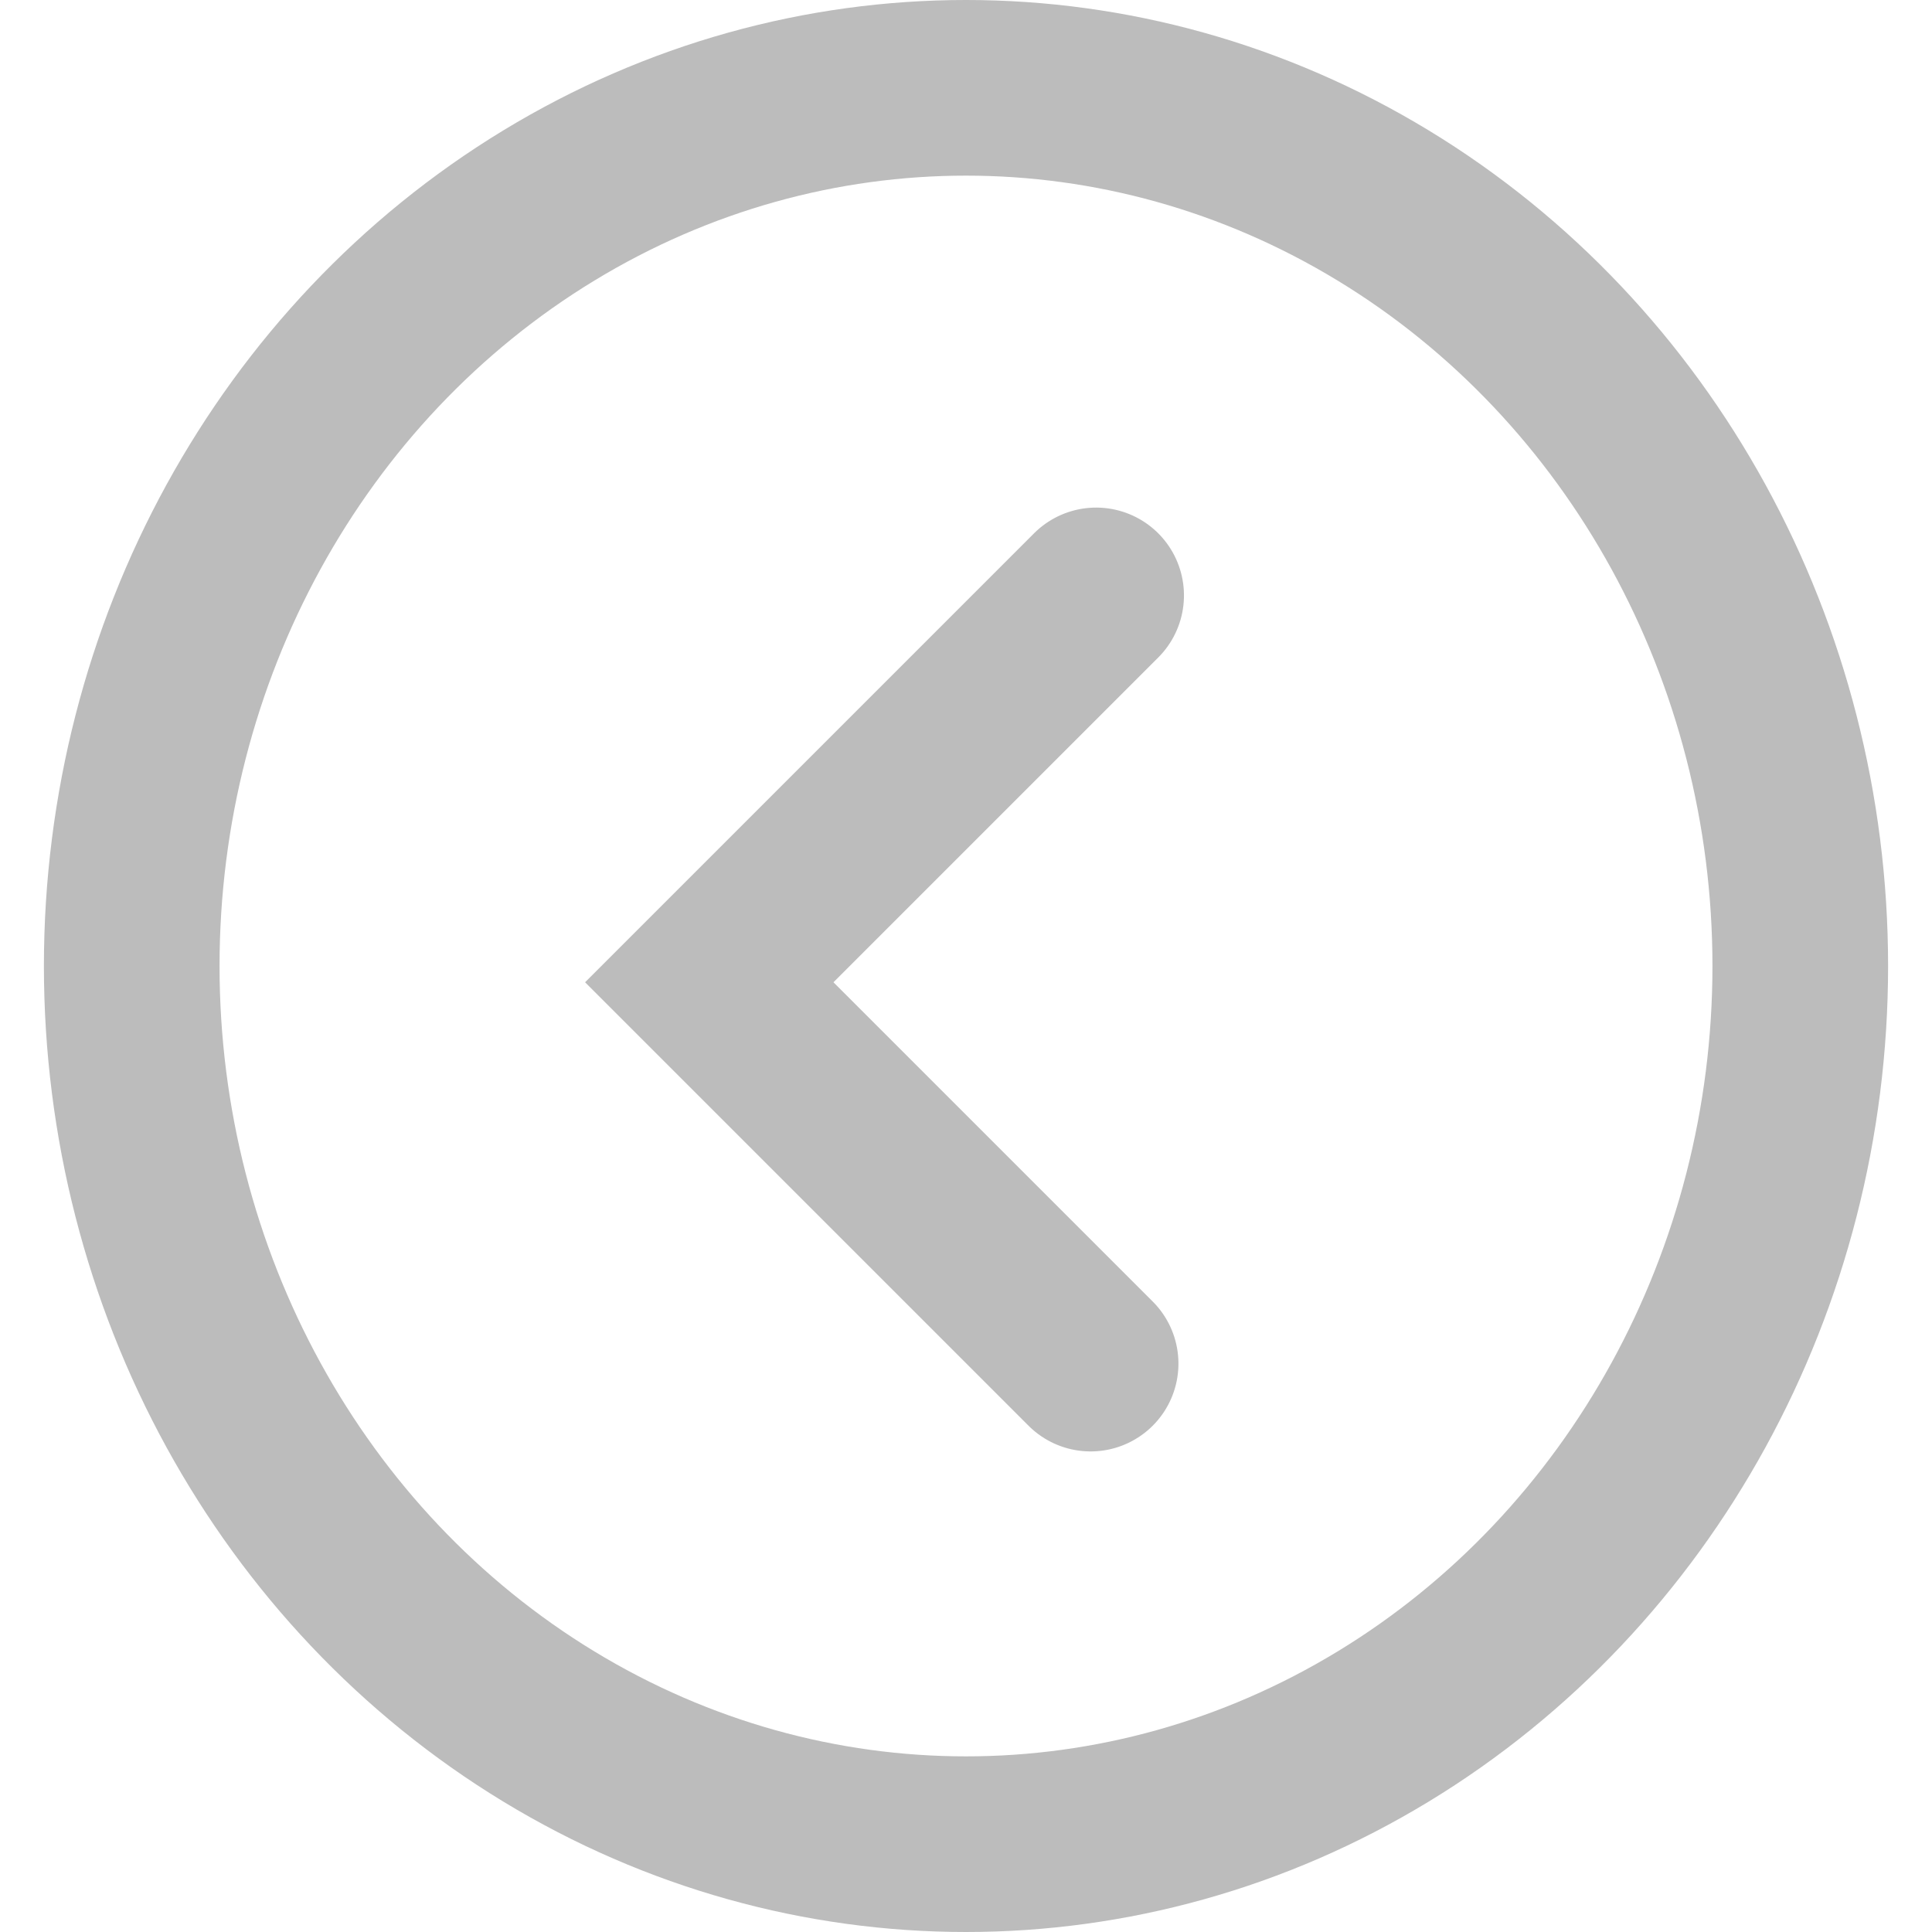
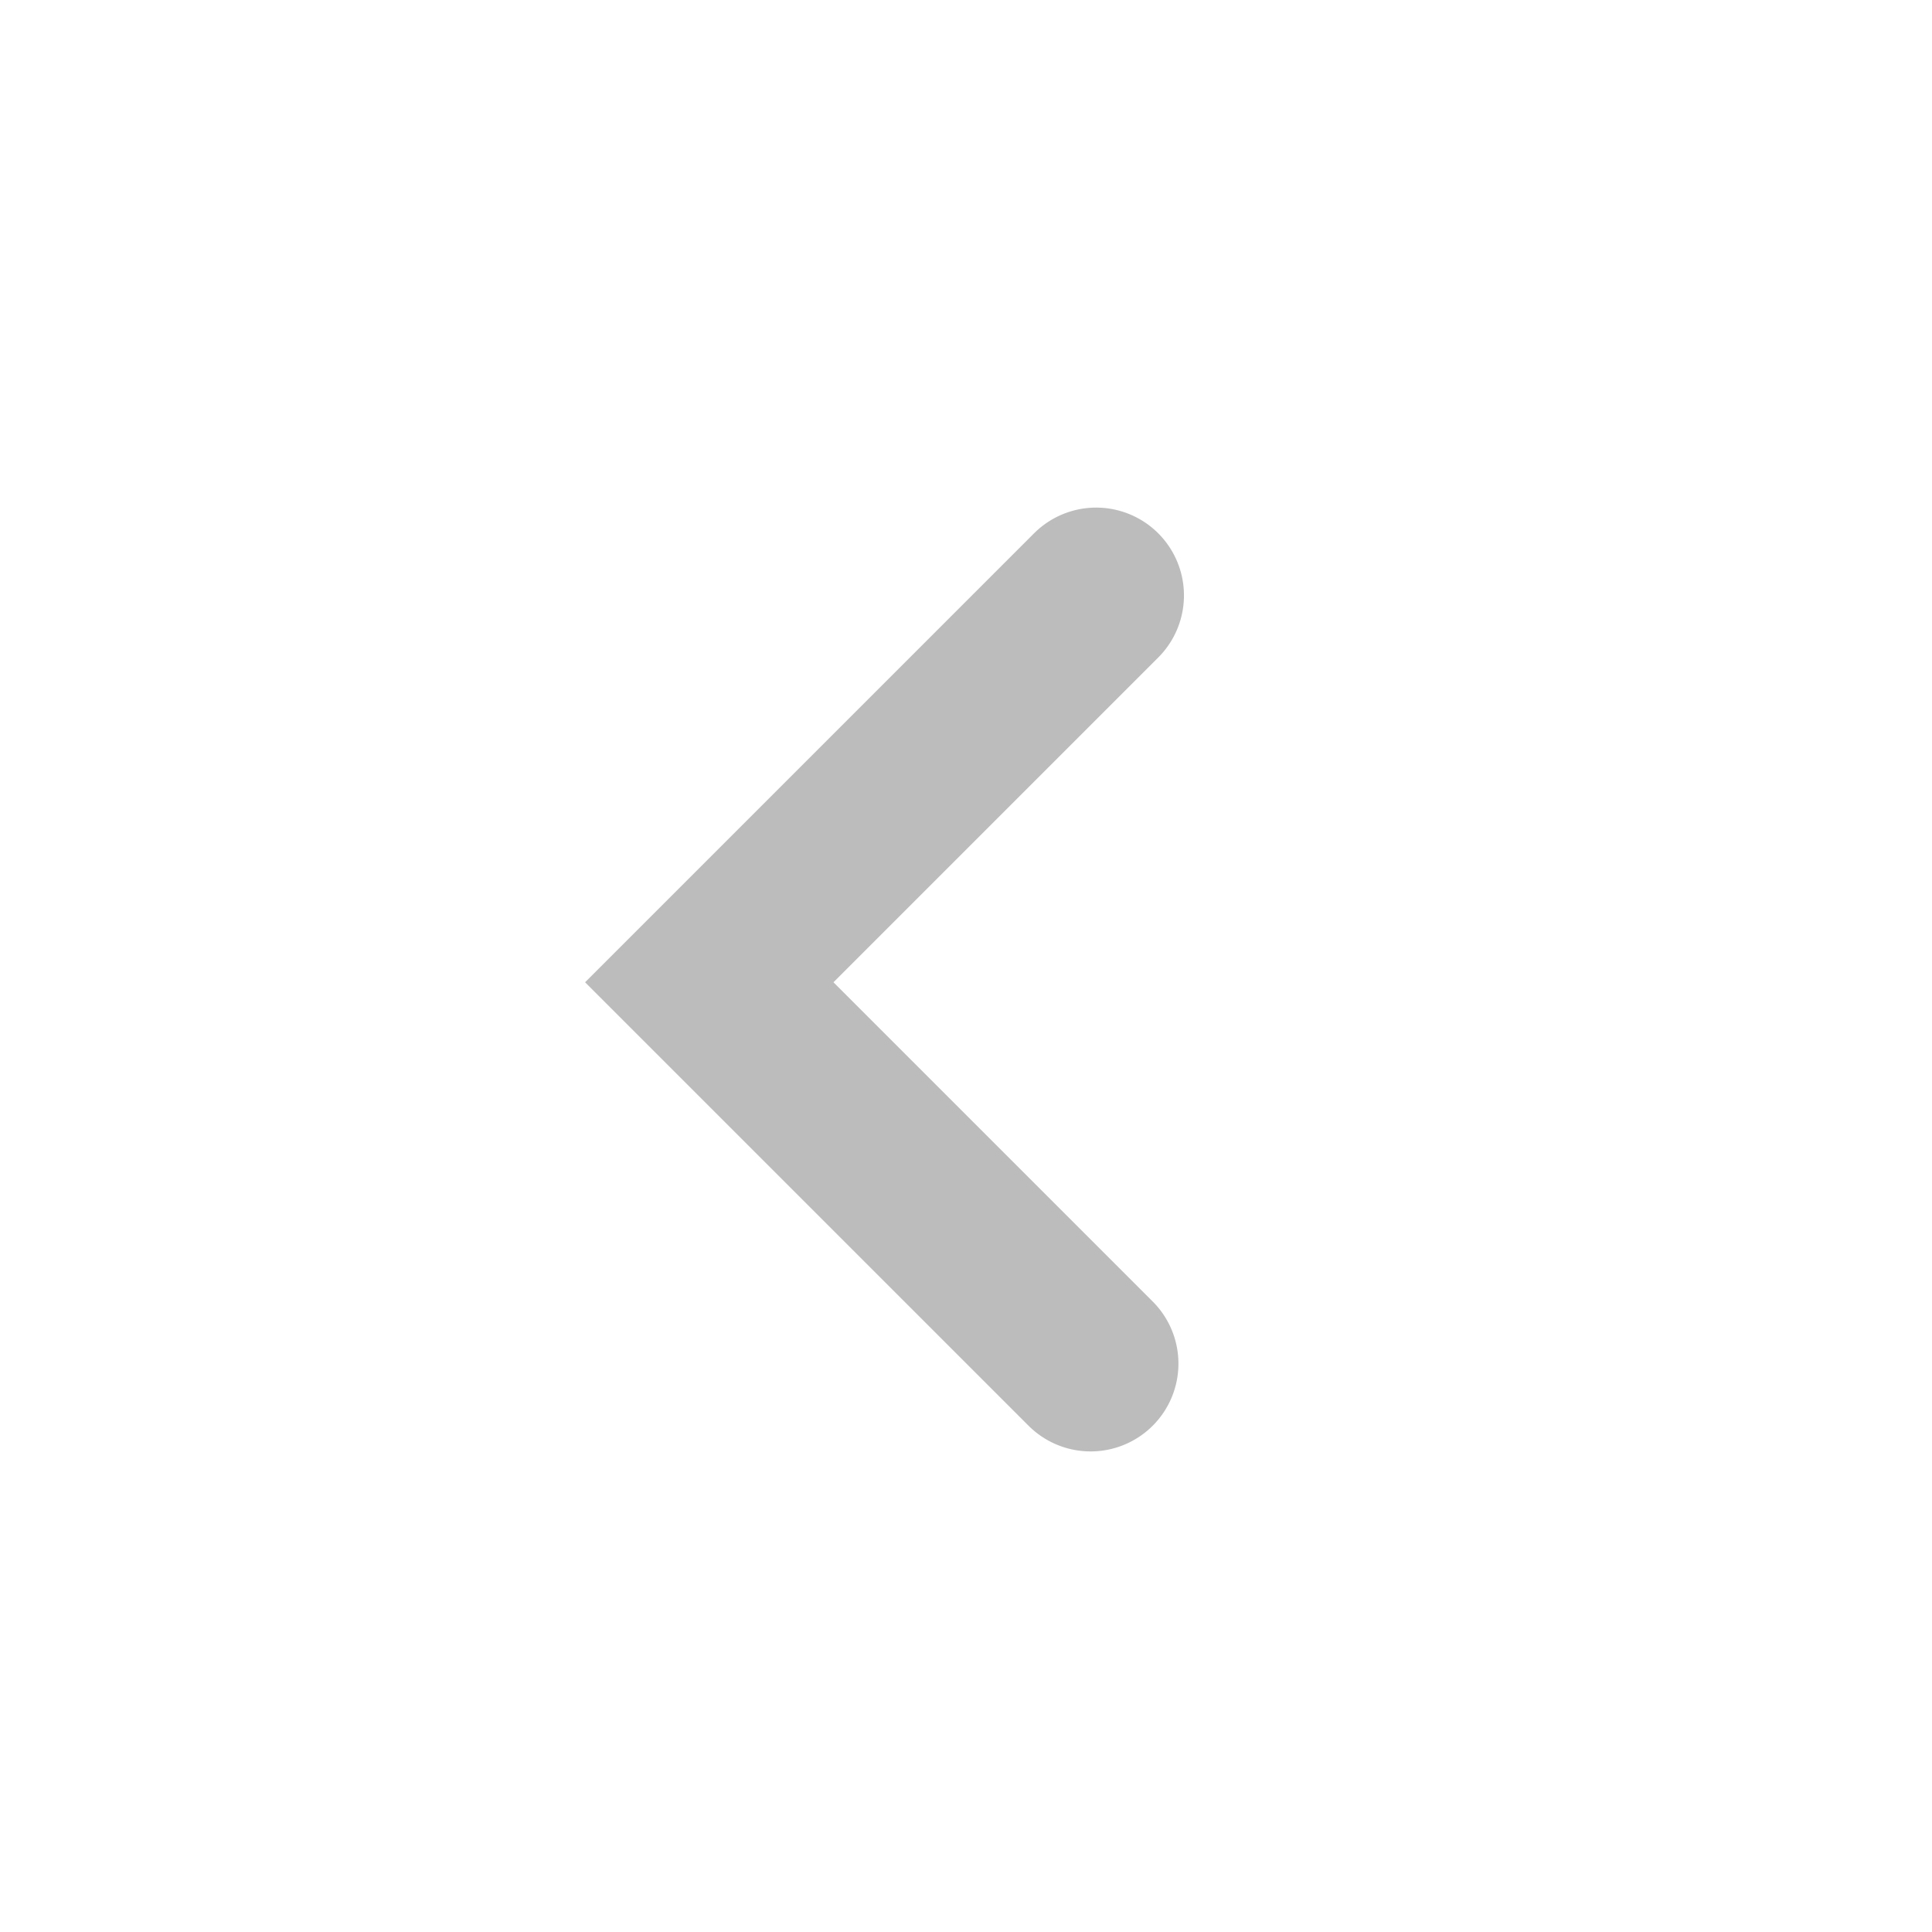
<svg xmlns="http://www.w3.org/2000/svg" width="22" height="22" viewBox="0 0 21 22">
  <g id="Group_5748" data-name="Group 5748" transform="translate(21.325 21.953) rotate(180)">
    <path id="Path_7643" data-name="Path 7643" d="M6.141,6.23H0V0" transform="translate(9.343 15.173) rotate(-135)" fill="none" stroke="#bcbcbc" stroke-linecap="round" stroke-width="2" />
    <g id="Ellipse_255" data-name="Ellipse 255" transform="translate(0.325 -0.047)" fill="none" stroke="#bcbcbc" stroke-width="2">
-       <ellipse cx="10.5" cy="11" rx="10.5" ry="11" stroke="none" />
-       <ellipse cx="10.5" cy="11" rx="9.5" ry="10" fill="none" />
-     </g>
+       </g>
  </g>
</svg>